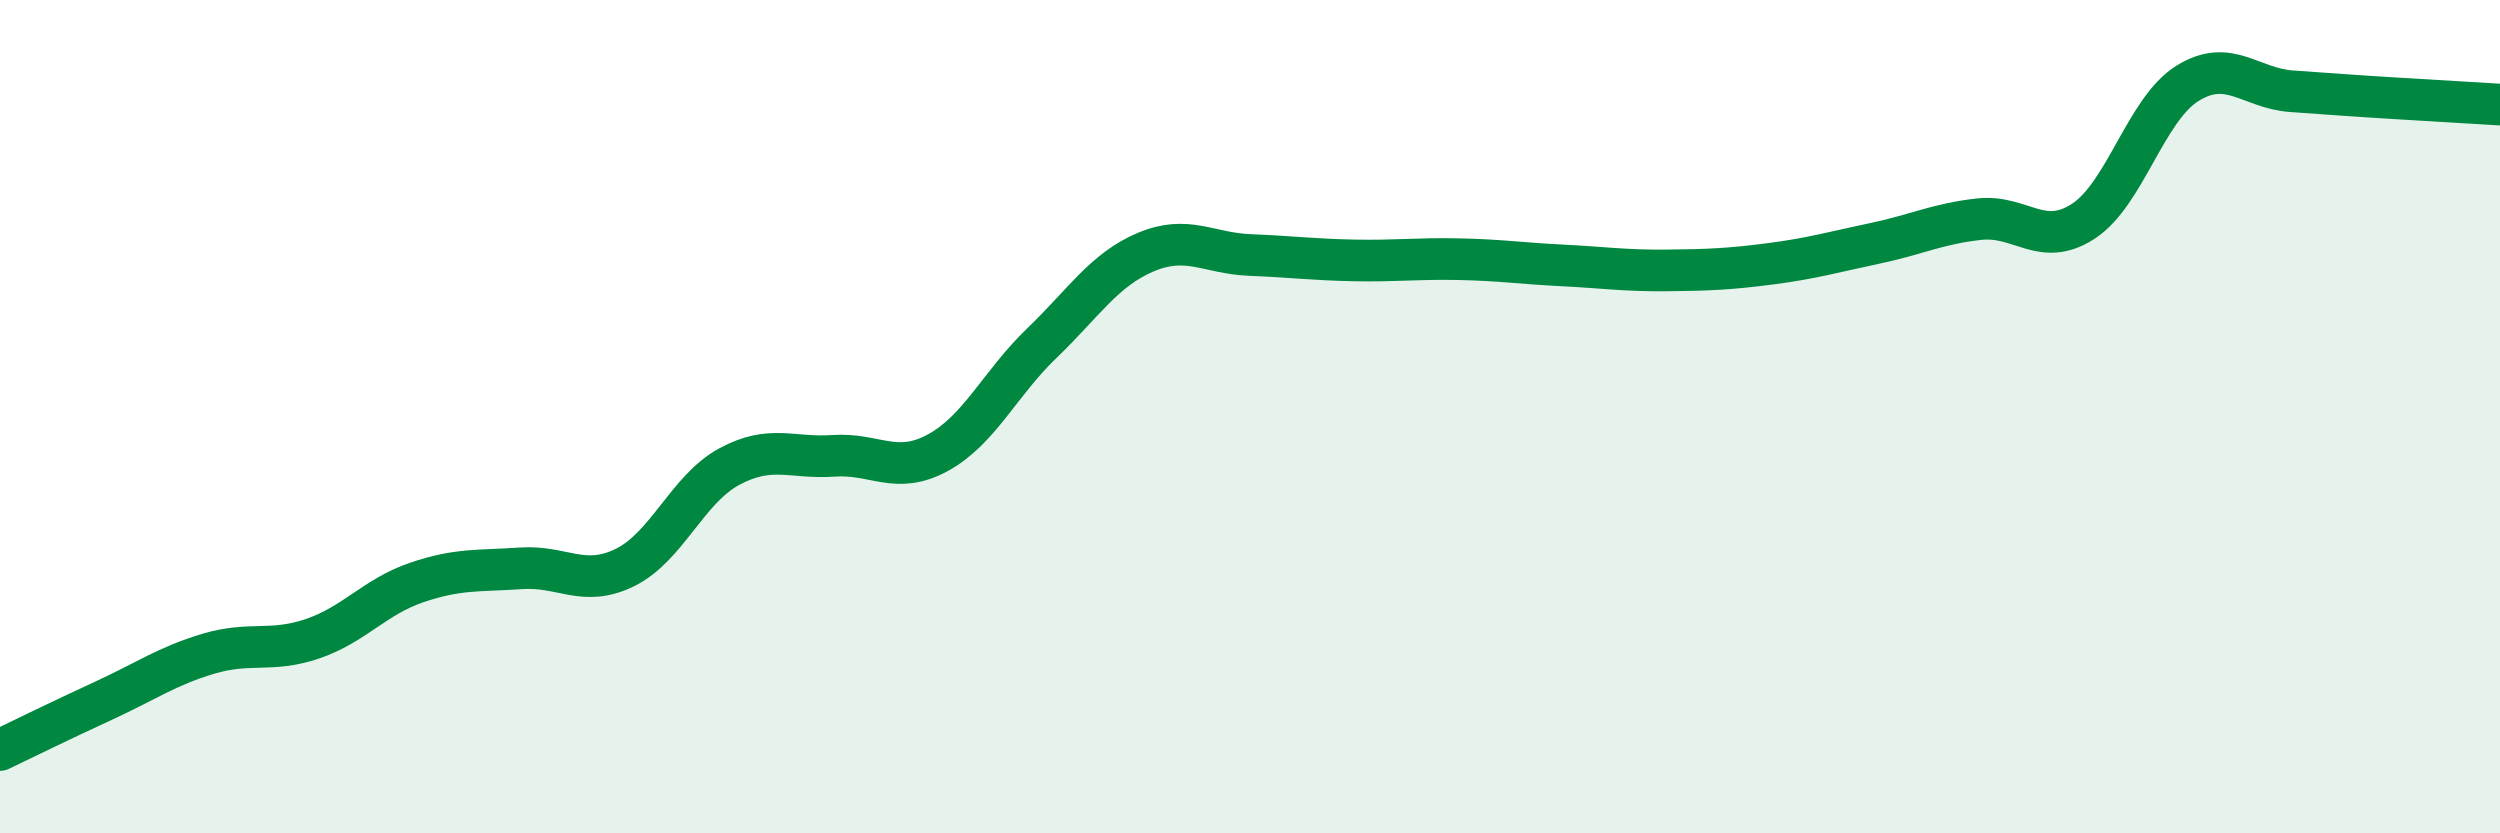
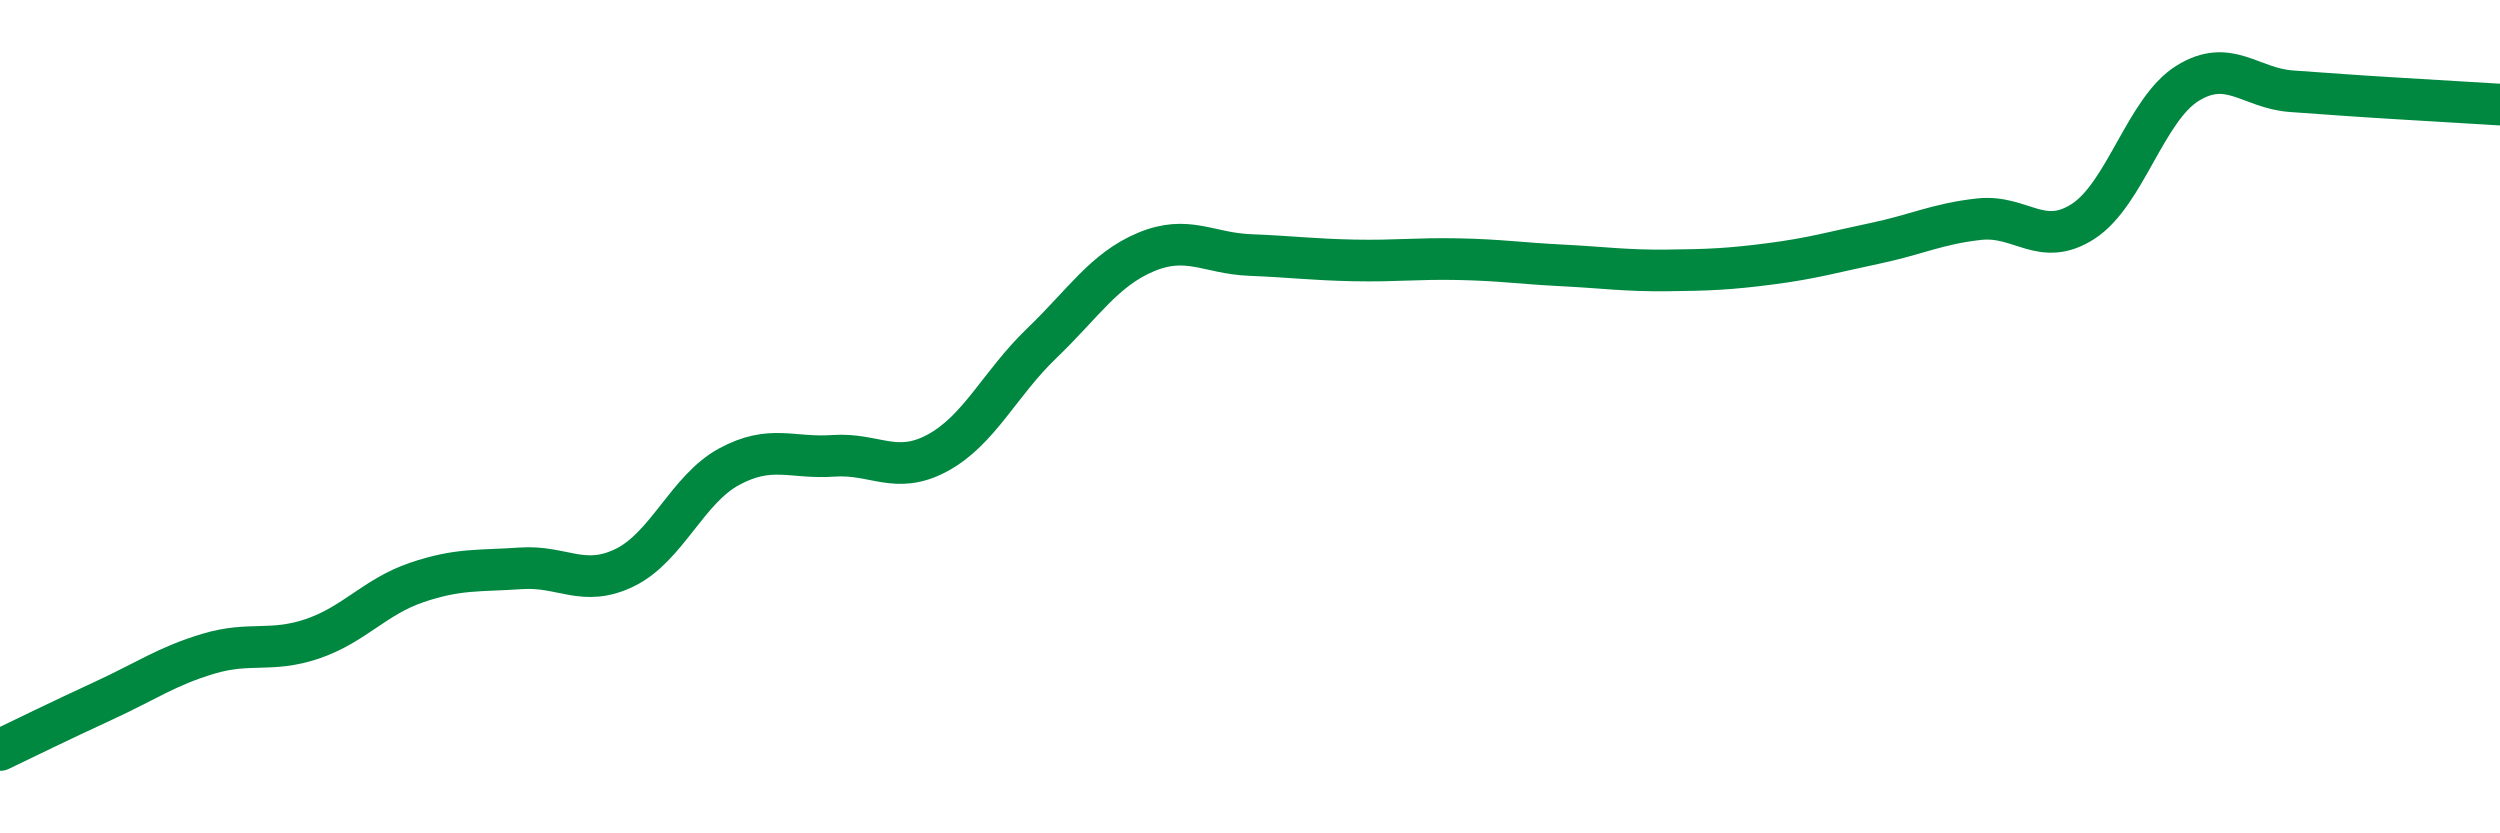
<svg xmlns="http://www.w3.org/2000/svg" width="60" height="20" viewBox="0 0 60 20">
-   <path d="M 0,18 C 0.5,17.76 1.5,17.27 2.5,16.81 C 3.5,16.35 4,15.99 5,15.69 C 6,15.39 6.5,15.67 7.5,15.33 C 8.5,14.99 9,14.32 10,13.98 C 11,13.64 11.5,13.71 12.5,13.64 C 13.5,13.57 14,14.11 15,13.62 C 16,13.13 16.5,11.74 17.5,11.2 C 18.5,10.66 19,11.01 20,10.94 C 21,10.87 21.5,11.41 22.5,10.87 C 23.5,10.33 24,9.2 25,8.24 C 26,7.28 26.5,6.47 27.5,6.05 C 28.5,5.63 29,6.08 30,6.12 C 31,6.16 31.5,6.23 32.5,6.25 C 33.5,6.27 34,6.2 35,6.22 C 36,6.24 36.5,6.32 37.5,6.37 C 38.5,6.42 39,6.5 40,6.49 C 41,6.48 41.5,6.46 42.5,6.33 C 43.5,6.2 44,6.05 45,5.84 C 46,5.63 46.5,5.37 47.5,5.26 C 48.5,5.15 49,5.96 50,5.31 C 51,4.66 51.5,2.62 52.5,2 C 53.5,1.38 54,2.12 55,2.19 C 56,2.26 56.5,2.3 57.5,2.36 C 58.5,2.42 59.5,2.48 60,2.51L60 20L0 20Z" fill="#008740" opacity="0.1" stroke-linecap="round" stroke-linejoin="round" />
  <path d="M 0,18 C 0.5,17.76 1.5,17.27 2.5,16.81 C 3.5,16.35 4,15.99 5,15.69 C 6,15.39 6.5,15.67 7.5,15.33 C 8.5,14.99 9,14.32 10,13.98 C 11,13.64 11.5,13.71 12.5,13.64 C 13.5,13.57 14,14.11 15,13.62 C 16,13.13 16.5,11.74 17.5,11.2 C 18.5,10.66 19,11.01 20,10.94 C 21,10.87 21.5,11.41 22.5,10.87 C 23.5,10.33 24,9.2 25,8.24 C 26,7.28 26.5,6.47 27.5,6.05 C 28.5,5.63 29,6.08 30,6.12 C 31,6.16 31.5,6.23 32.5,6.25 C 33.5,6.27 34,6.2 35,6.22 C 36,6.24 36.5,6.32 37.5,6.37 C 38.5,6.42 39,6.5 40,6.49 C 41,6.48 41.5,6.46 42.5,6.33 C 43.5,6.2 44,6.05 45,5.84 C 46,5.63 46.5,5.37 47.5,5.26 C 48.5,5.15 49,5.96 50,5.31 C 51,4.66 51.5,2.62 52.5,2 C 53.5,1.38 54,2.12 55,2.19 C 56,2.26 56.5,2.3 57.5,2.36 C 58.5,2.42 59.5,2.48 60,2.51" stroke="#008740" stroke-width="1" fill="none" stroke-linecap="round" stroke-linejoin="round" />
</svg>